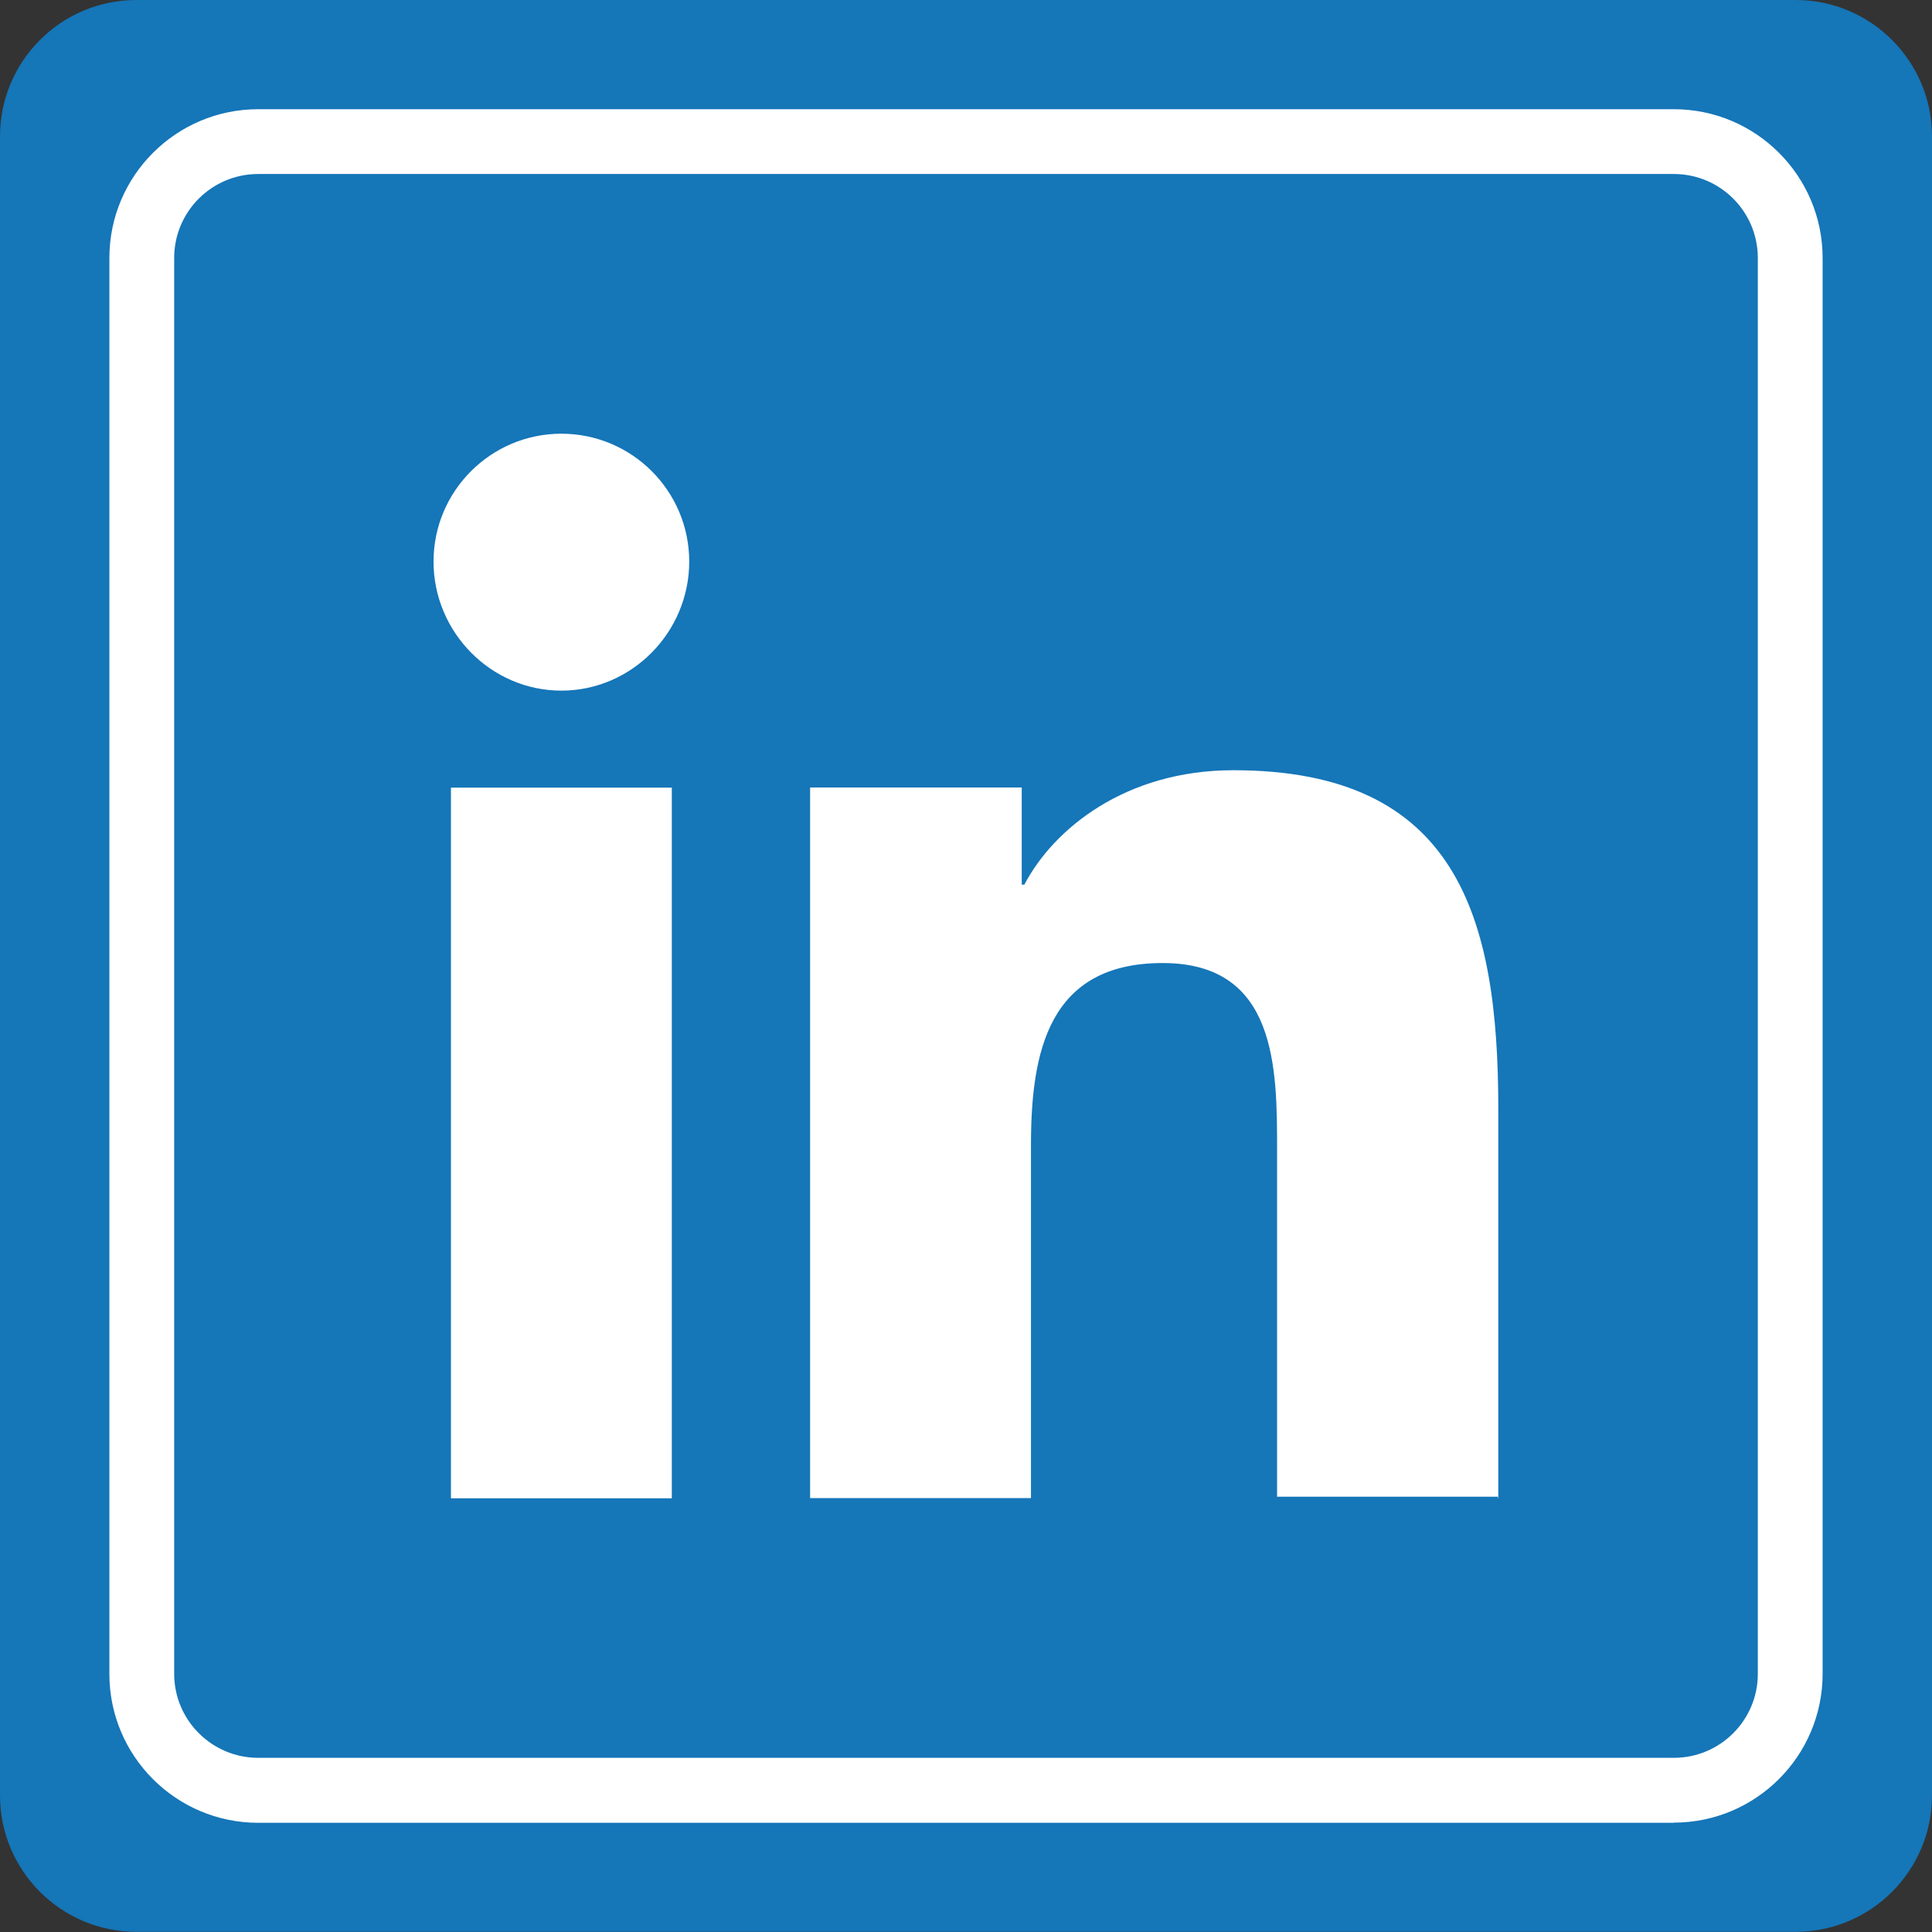
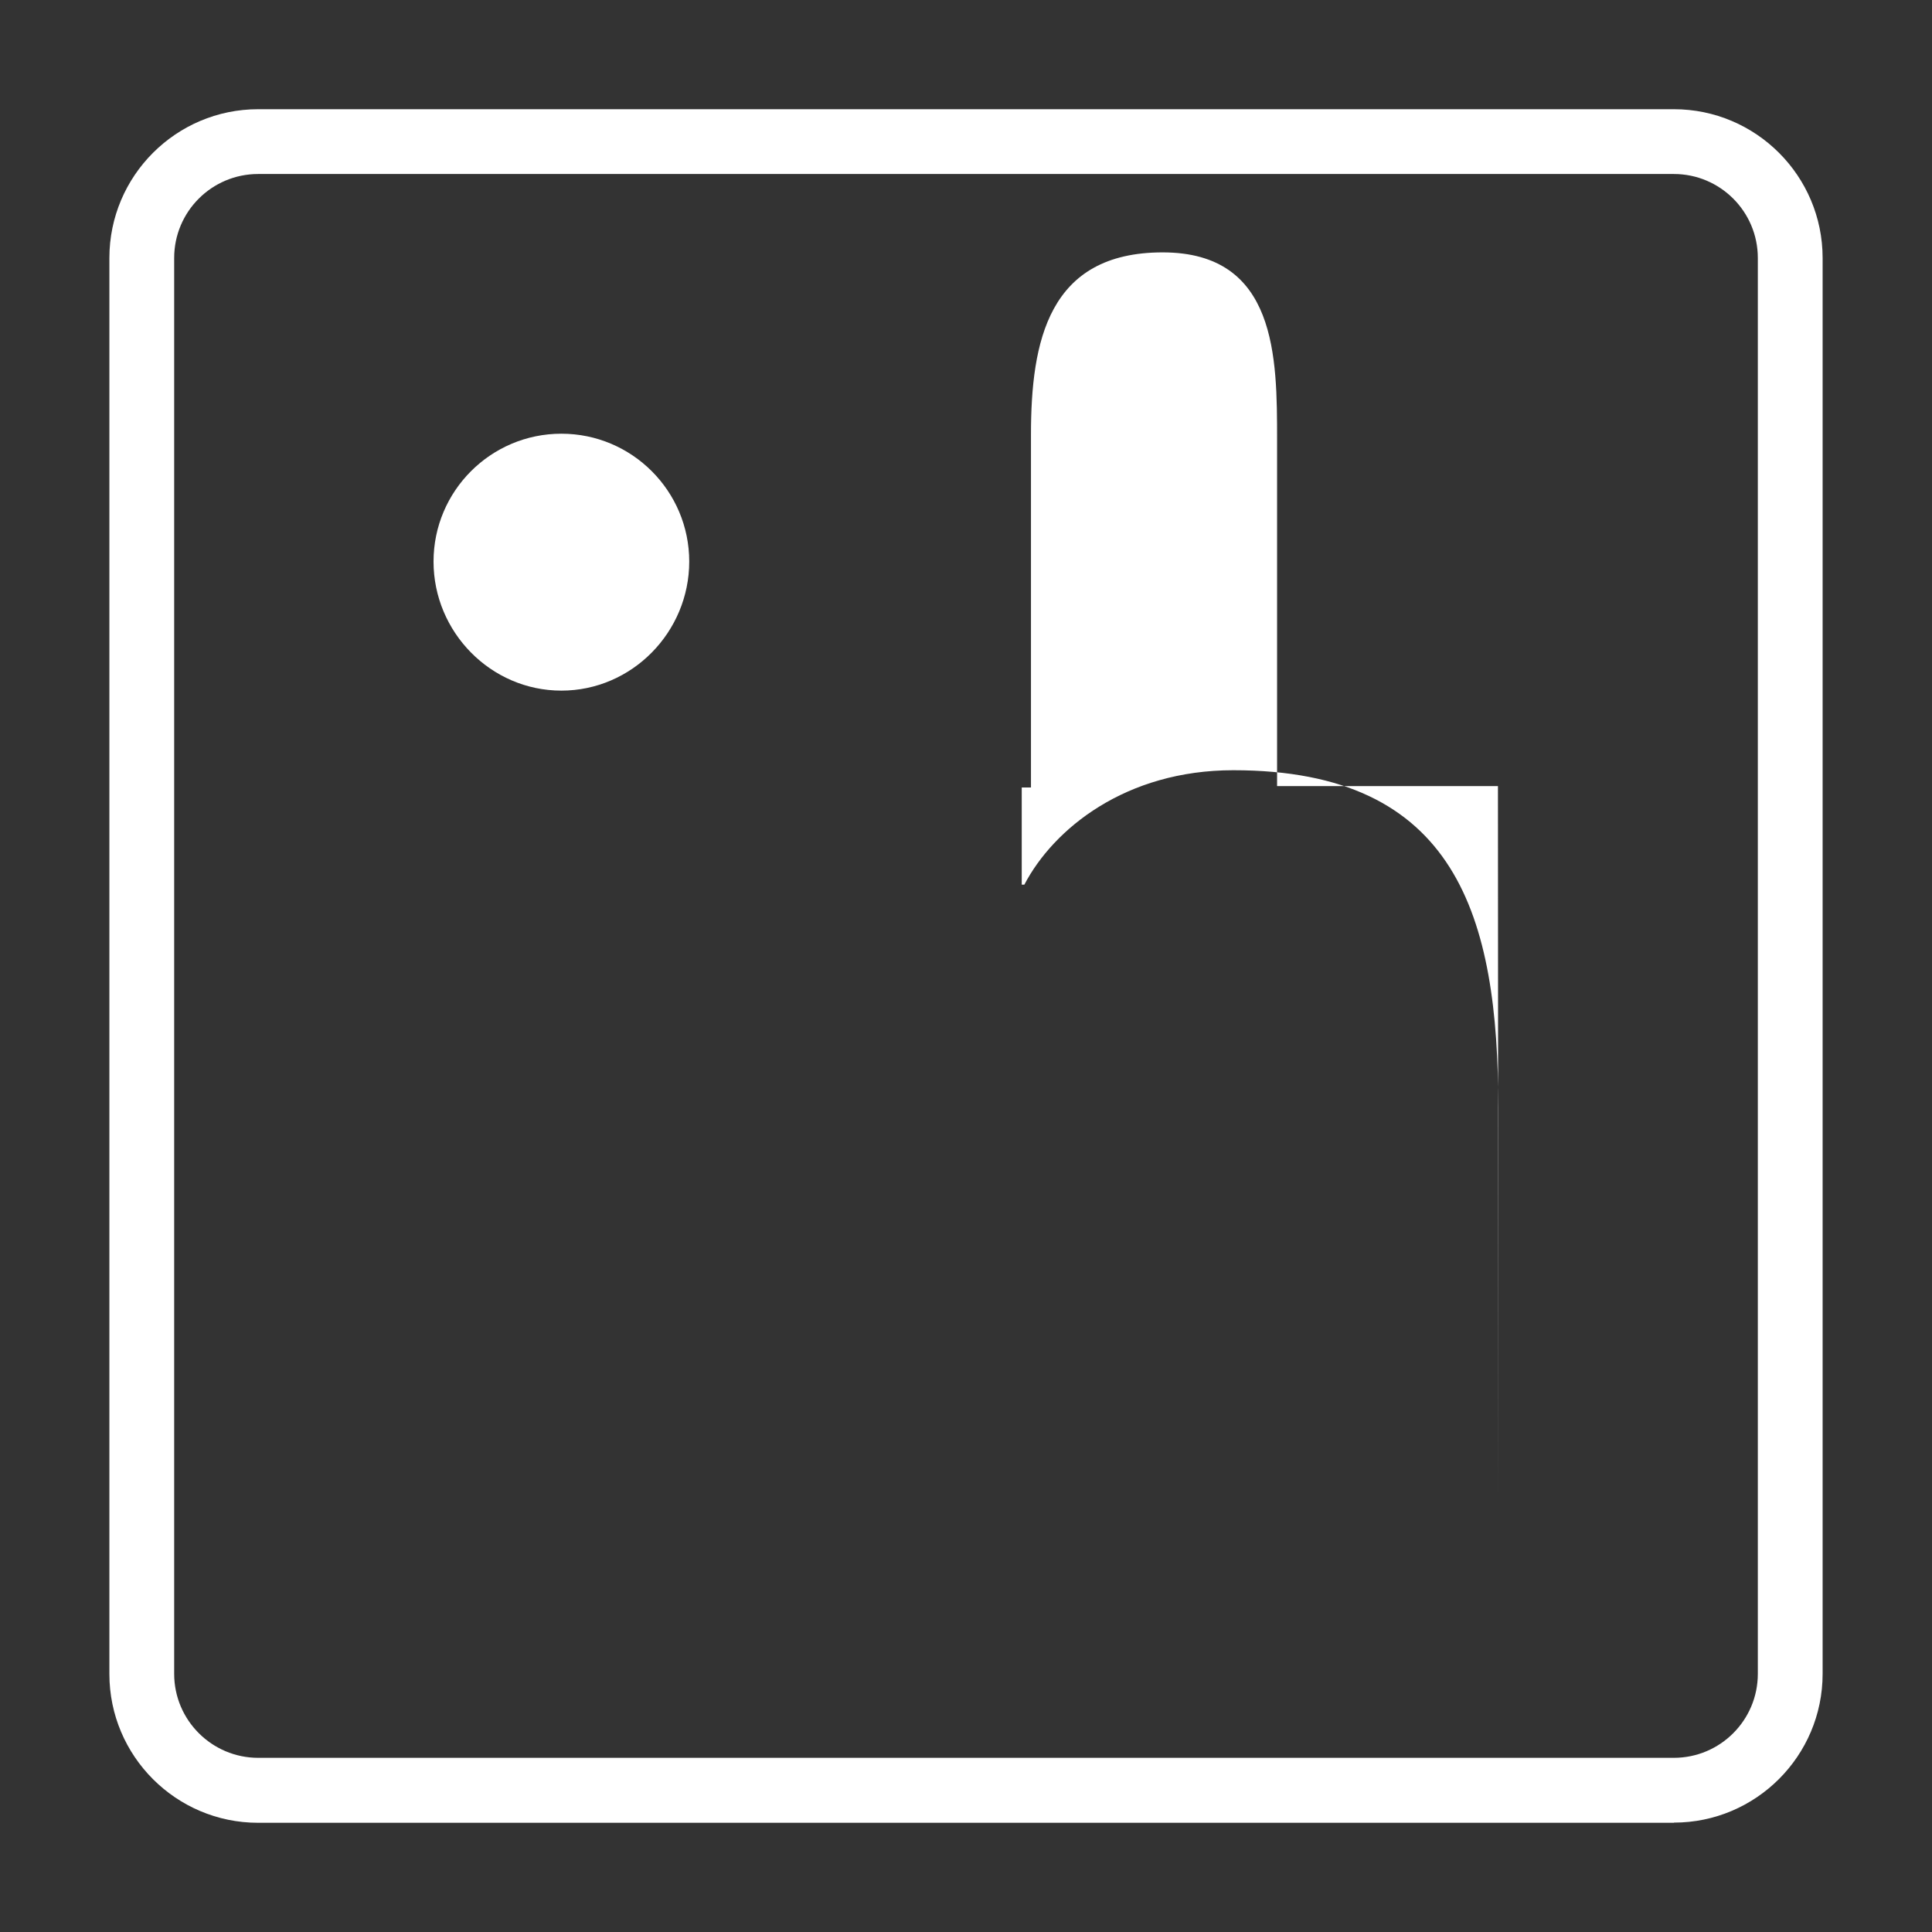
<svg xmlns="http://www.w3.org/2000/svg" id="Layer_2" viewBox="0 0 110.92 110.92" width="72" height="72">
  <rect x="0" y="0" width="110.92" height="110.92" fill="#333333" stroke="none" />
  <defs>
    <style>.cls-1{fill:#1576b8;}.cls-2{fill:#fff;}</style>
  </defs>
  <g id="Capa_1">
    <g>
-       <path class="cls-1" d="M7.83,0H103.09c4.32,0,7.83,3.51,7.83,7.83V103.08c0,4.32-3.51,7.83-7.83,7.83H7.83c-4.32,0-7.83-3.51-7.83-7.83V7.83C0,3.51,3.51,0,7.83,0Z" />
      <path class="cls-2" d="M96.1,104.65H14.82c-4.71,0-8.54-3.83-8.54-8.54V14.81c0-4.71,3.83-8.54,8.54-8.54H96.1c4.71,0,8.54,3.83,8.54,8.54V96.1c0,4.71-3.83,8.54-8.54,8.54ZM14.82,9.99c-2.66,0-4.82,2.16-4.82,4.82V96.1c0,2.66,2.17,4.82,4.82,4.82H96.1c2.66,0,4.82-2.16,4.82-4.82V14.81c0-2.66-2.16-4.82-4.82-4.82H14.82Z" />
    </g>
    <g id="_10.Linkedin">
-       <path class="cls-2" d="M86.02,86.02v-22.39c0-11-2.37-19.41-15.21-19.41-6.19,0-10.32,3.36-12,6.57h-.15v-5.58h-12.15v40.8h12.68v-20.25c0-5.35,.99-10.47,7.56-10.47s6.57,6.04,6.57,10.77v19.87h12.68v.08Z" />
-       <path class="cls-2" d="M25.89,45.22h12.68v40.8h-12.68V45.22Z" />
+       <path class="cls-2" d="M86.02,86.02v-22.39c0-11-2.37-19.41-15.21-19.41-6.19,0-10.32,3.36-12,6.57h-.15v-5.58h-12.15h12.68v-20.25c0-5.35,.99-10.47,7.56-10.47s6.57,6.04,6.57,10.77v19.87h12.68v.08Z" />
      <path class="cls-2" d="M32.23,24.9c-4.05,0-7.34,3.29-7.34,7.34s3.29,7.41,7.34,7.41,7.34-3.36,7.34-7.41-3.29-7.34-7.34-7.34Z" />
    </g>
  </g>
</svg>